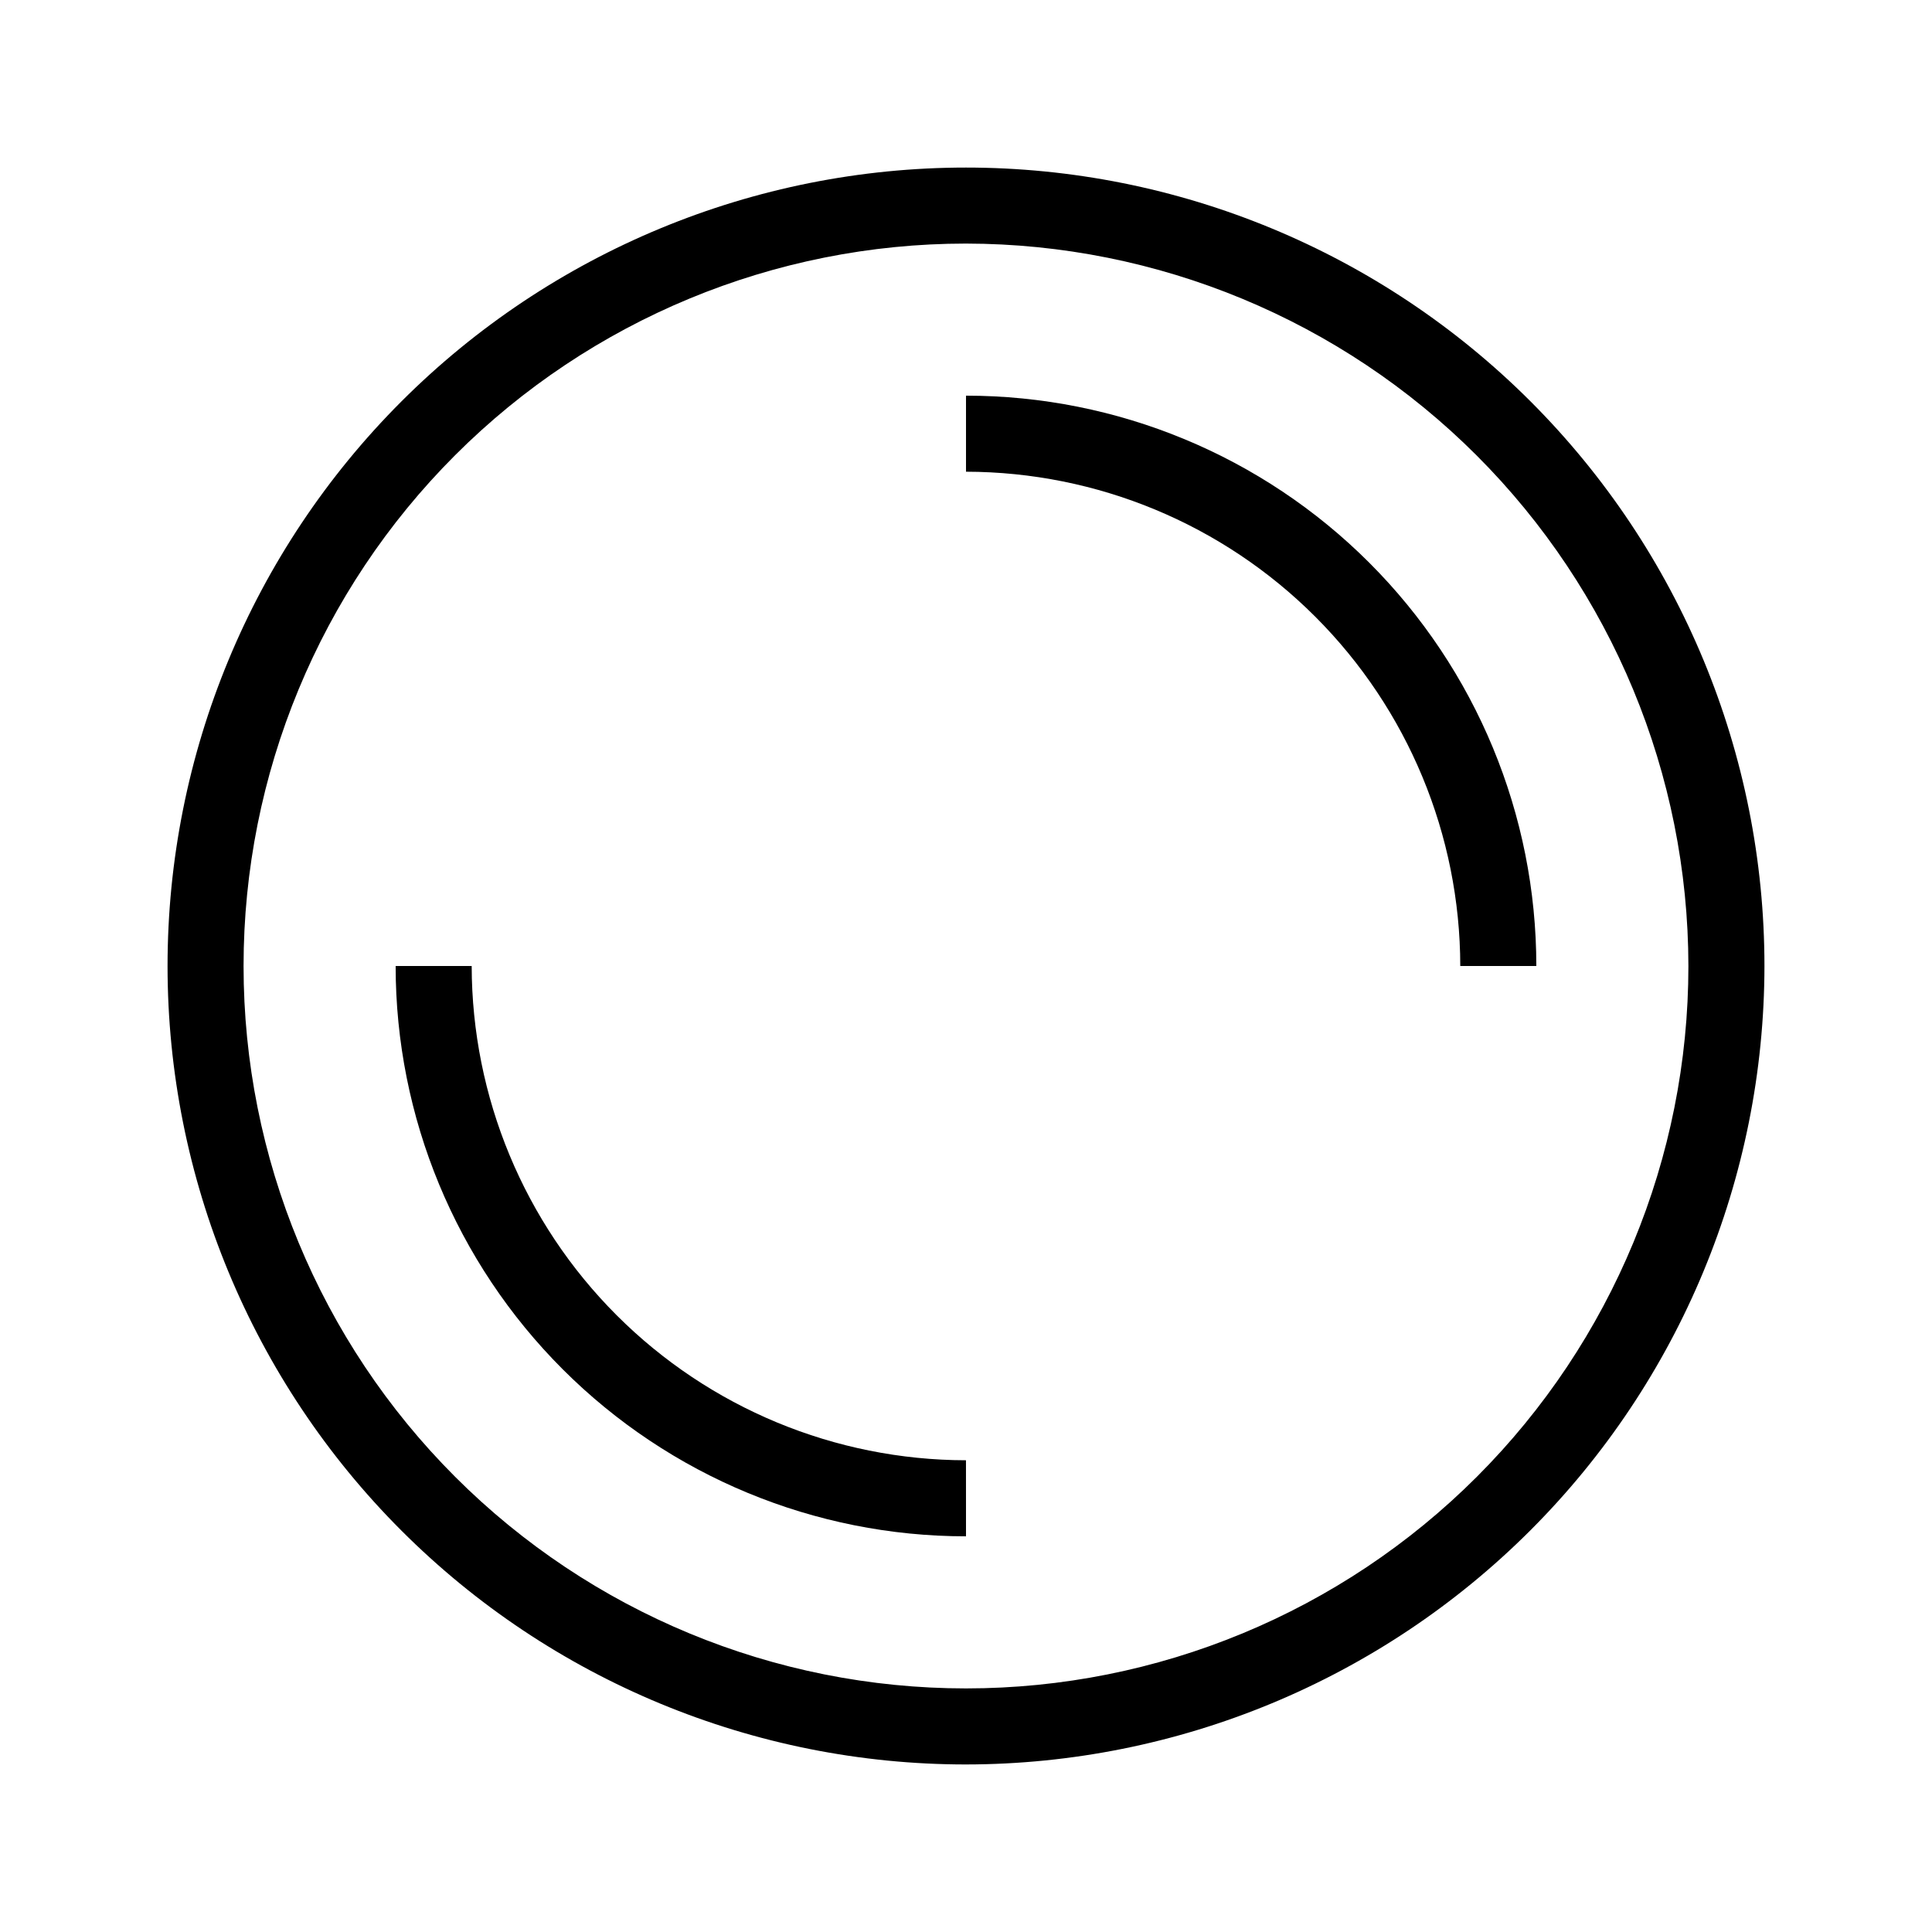
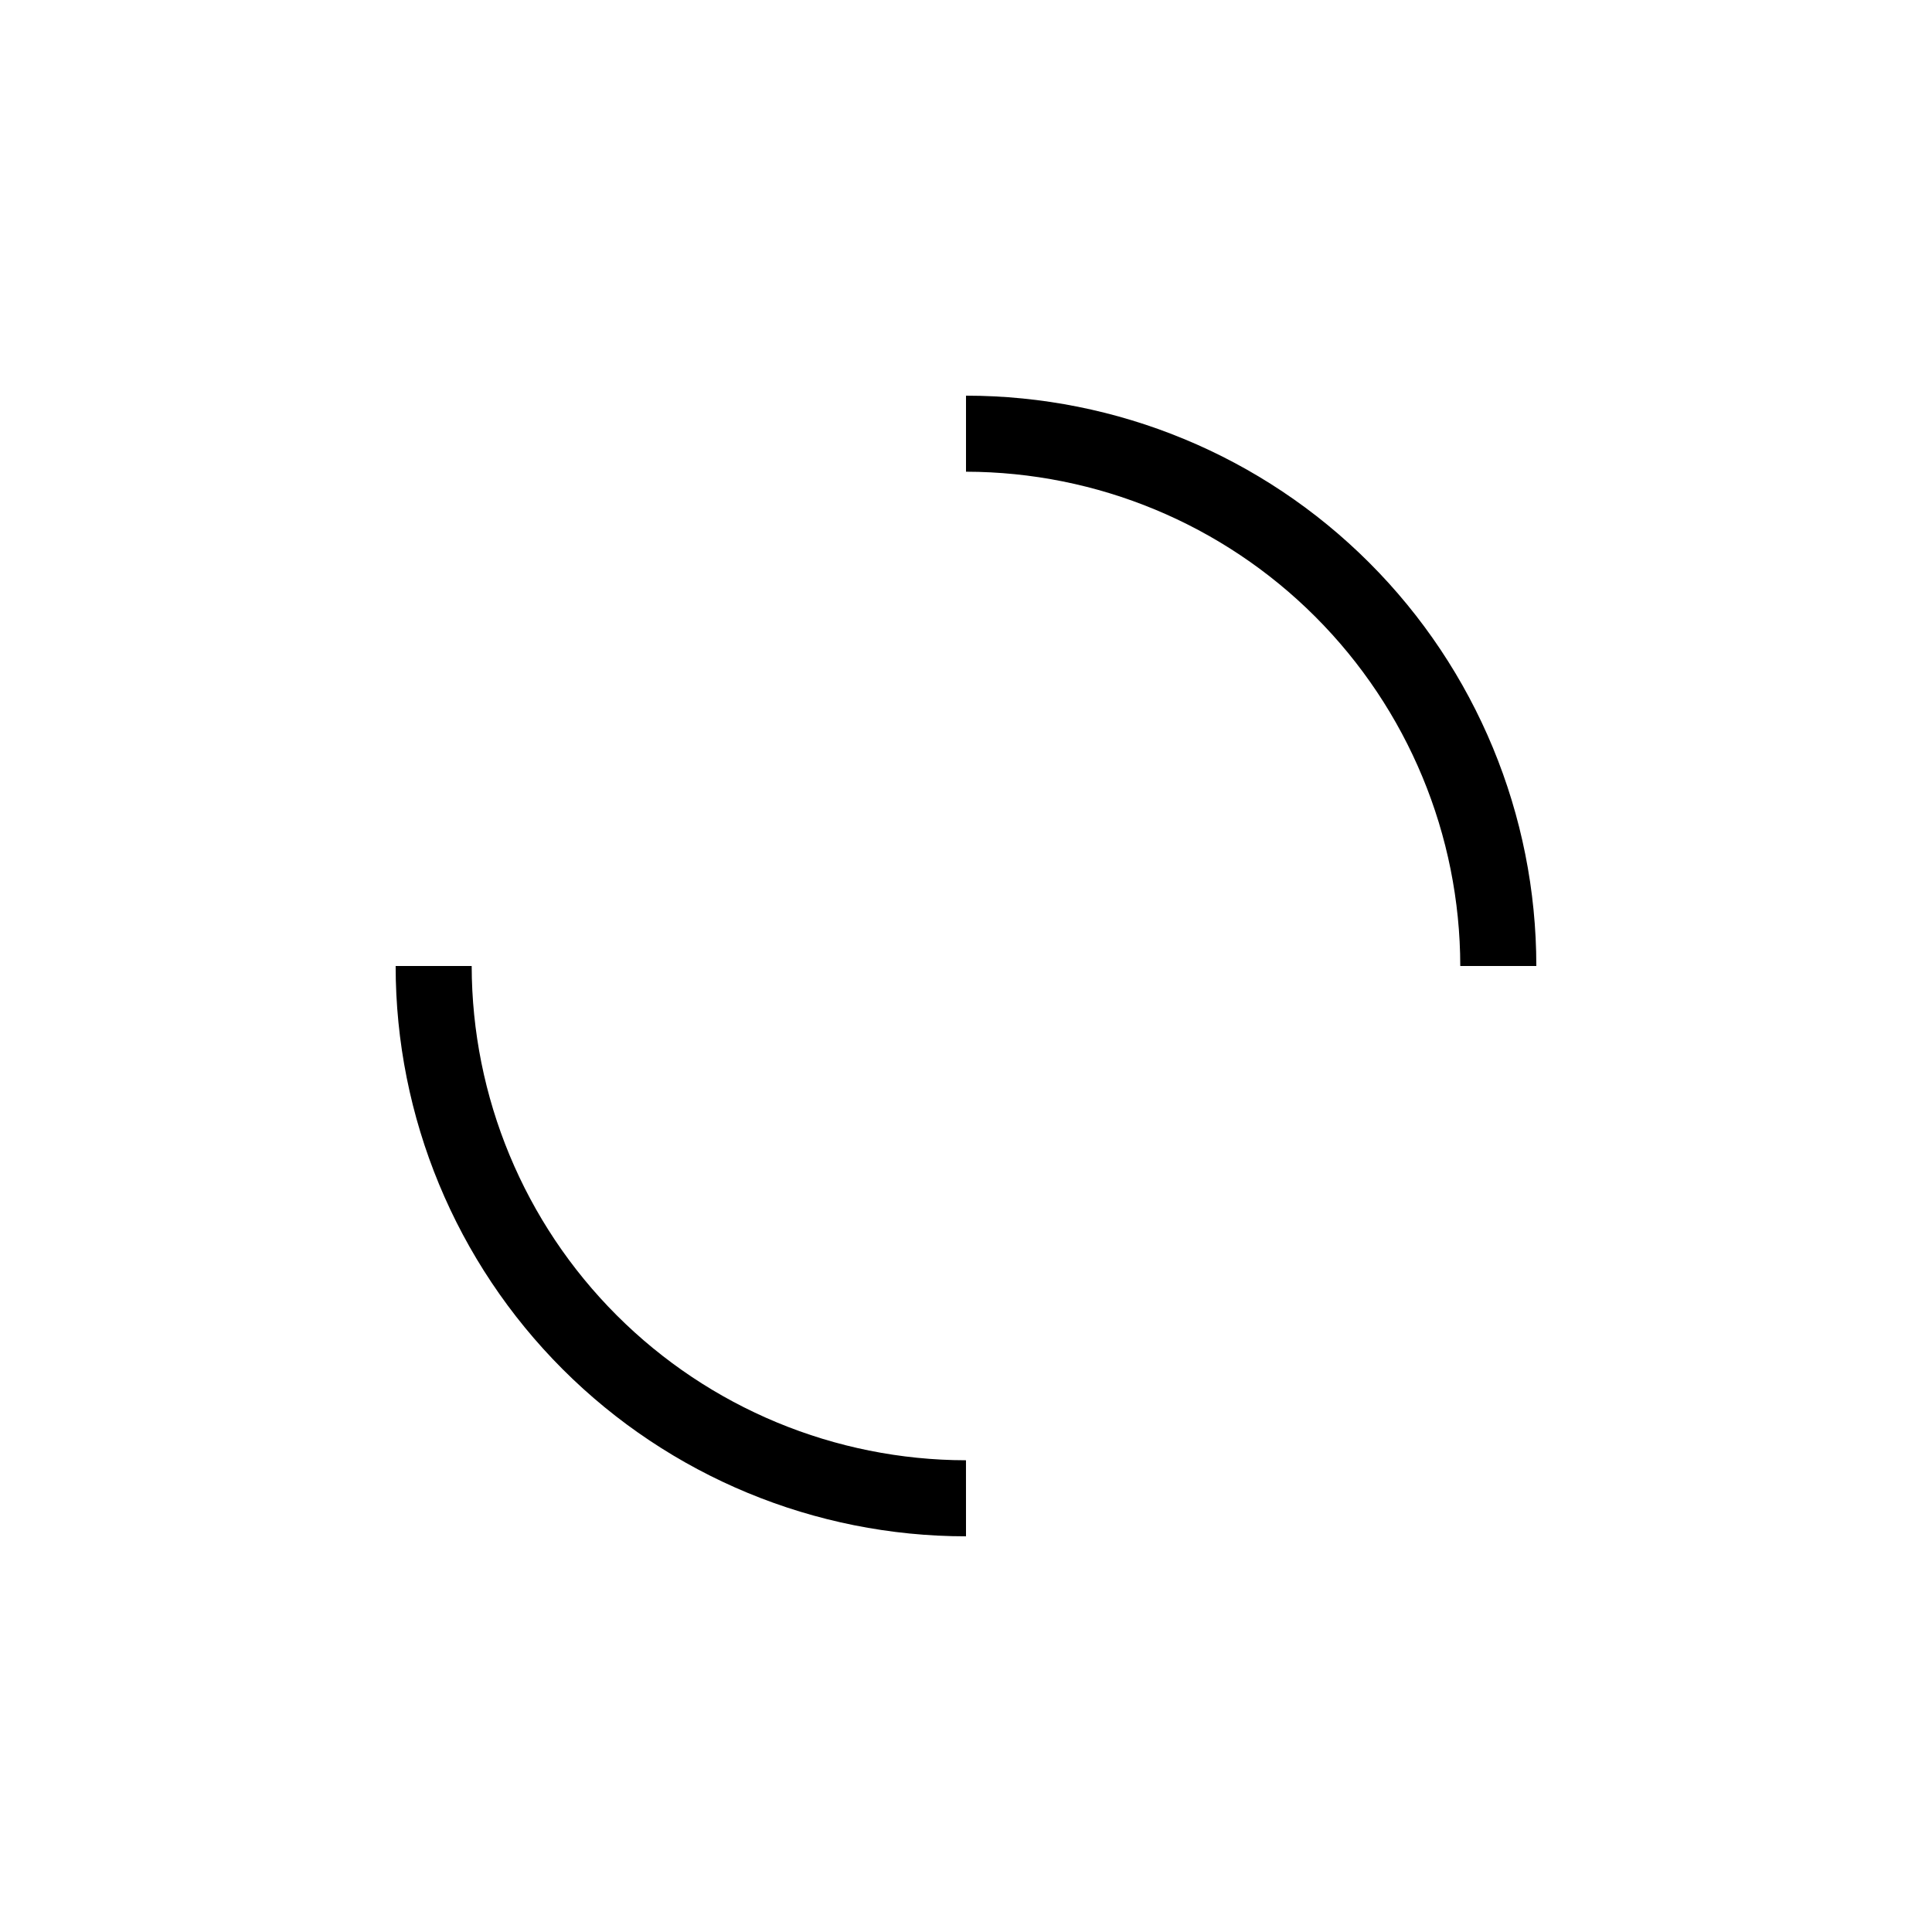
<svg xmlns="http://www.w3.org/2000/svg" fill="#000000" width="800px" height="800px" version="1.1" viewBox="144 144 512 512">
  <g>
-     <path d="m400 611.6c-56.121 0-109.94-22.293-149.62-61.977-39.684-39.68-61.977-93.504-61.977-149.62 0-56.121 22.293-109.94 61.977-149.62s93.504-61.977 149.62-61.977c56.117 0 109.94 22.293 149.62 61.977 39.684 39.684 61.977 93.504 61.977 149.62-0.051 56.102-22.363 109.89-62.035 149.56s-93.461 61.984-149.56 62.035zm0-403.05c-50.777 0-99.473 20.172-135.38 56.074s-56.074 84.598-56.074 135.38c0 50.773 20.172 99.469 56.074 135.37 35.902 35.906 84.598 56.074 135.38 56.074 50.773 0 99.469-20.168 135.37-56.074 35.906-35.902 56.074-84.598 56.074-135.37-0.051-50.762-20.238-99.426-56.133-135.32-35.891-35.891-84.555-56.078-135.31-56.133z" />
    <path d="m400 551.14c-40.086 0-78.531-15.922-106.88-44.27-28.344-28.344-44.27-66.785-44.27-106.87h20.152c0.055 34.723 13.871 68.012 38.426 92.562 24.555 24.555 57.84 38.375 92.566 38.426z" />
    <path d="m551.14 400h-20.152c-0.051-34.727-13.871-68.012-38.426-92.566-24.551-24.555-57.84-38.371-92.562-38.426v-20.152c40.086 0 78.527 15.926 106.87 44.27 28.348 28.344 44.27 66.789 44.27 106.88z" />
  </g>
</svg>